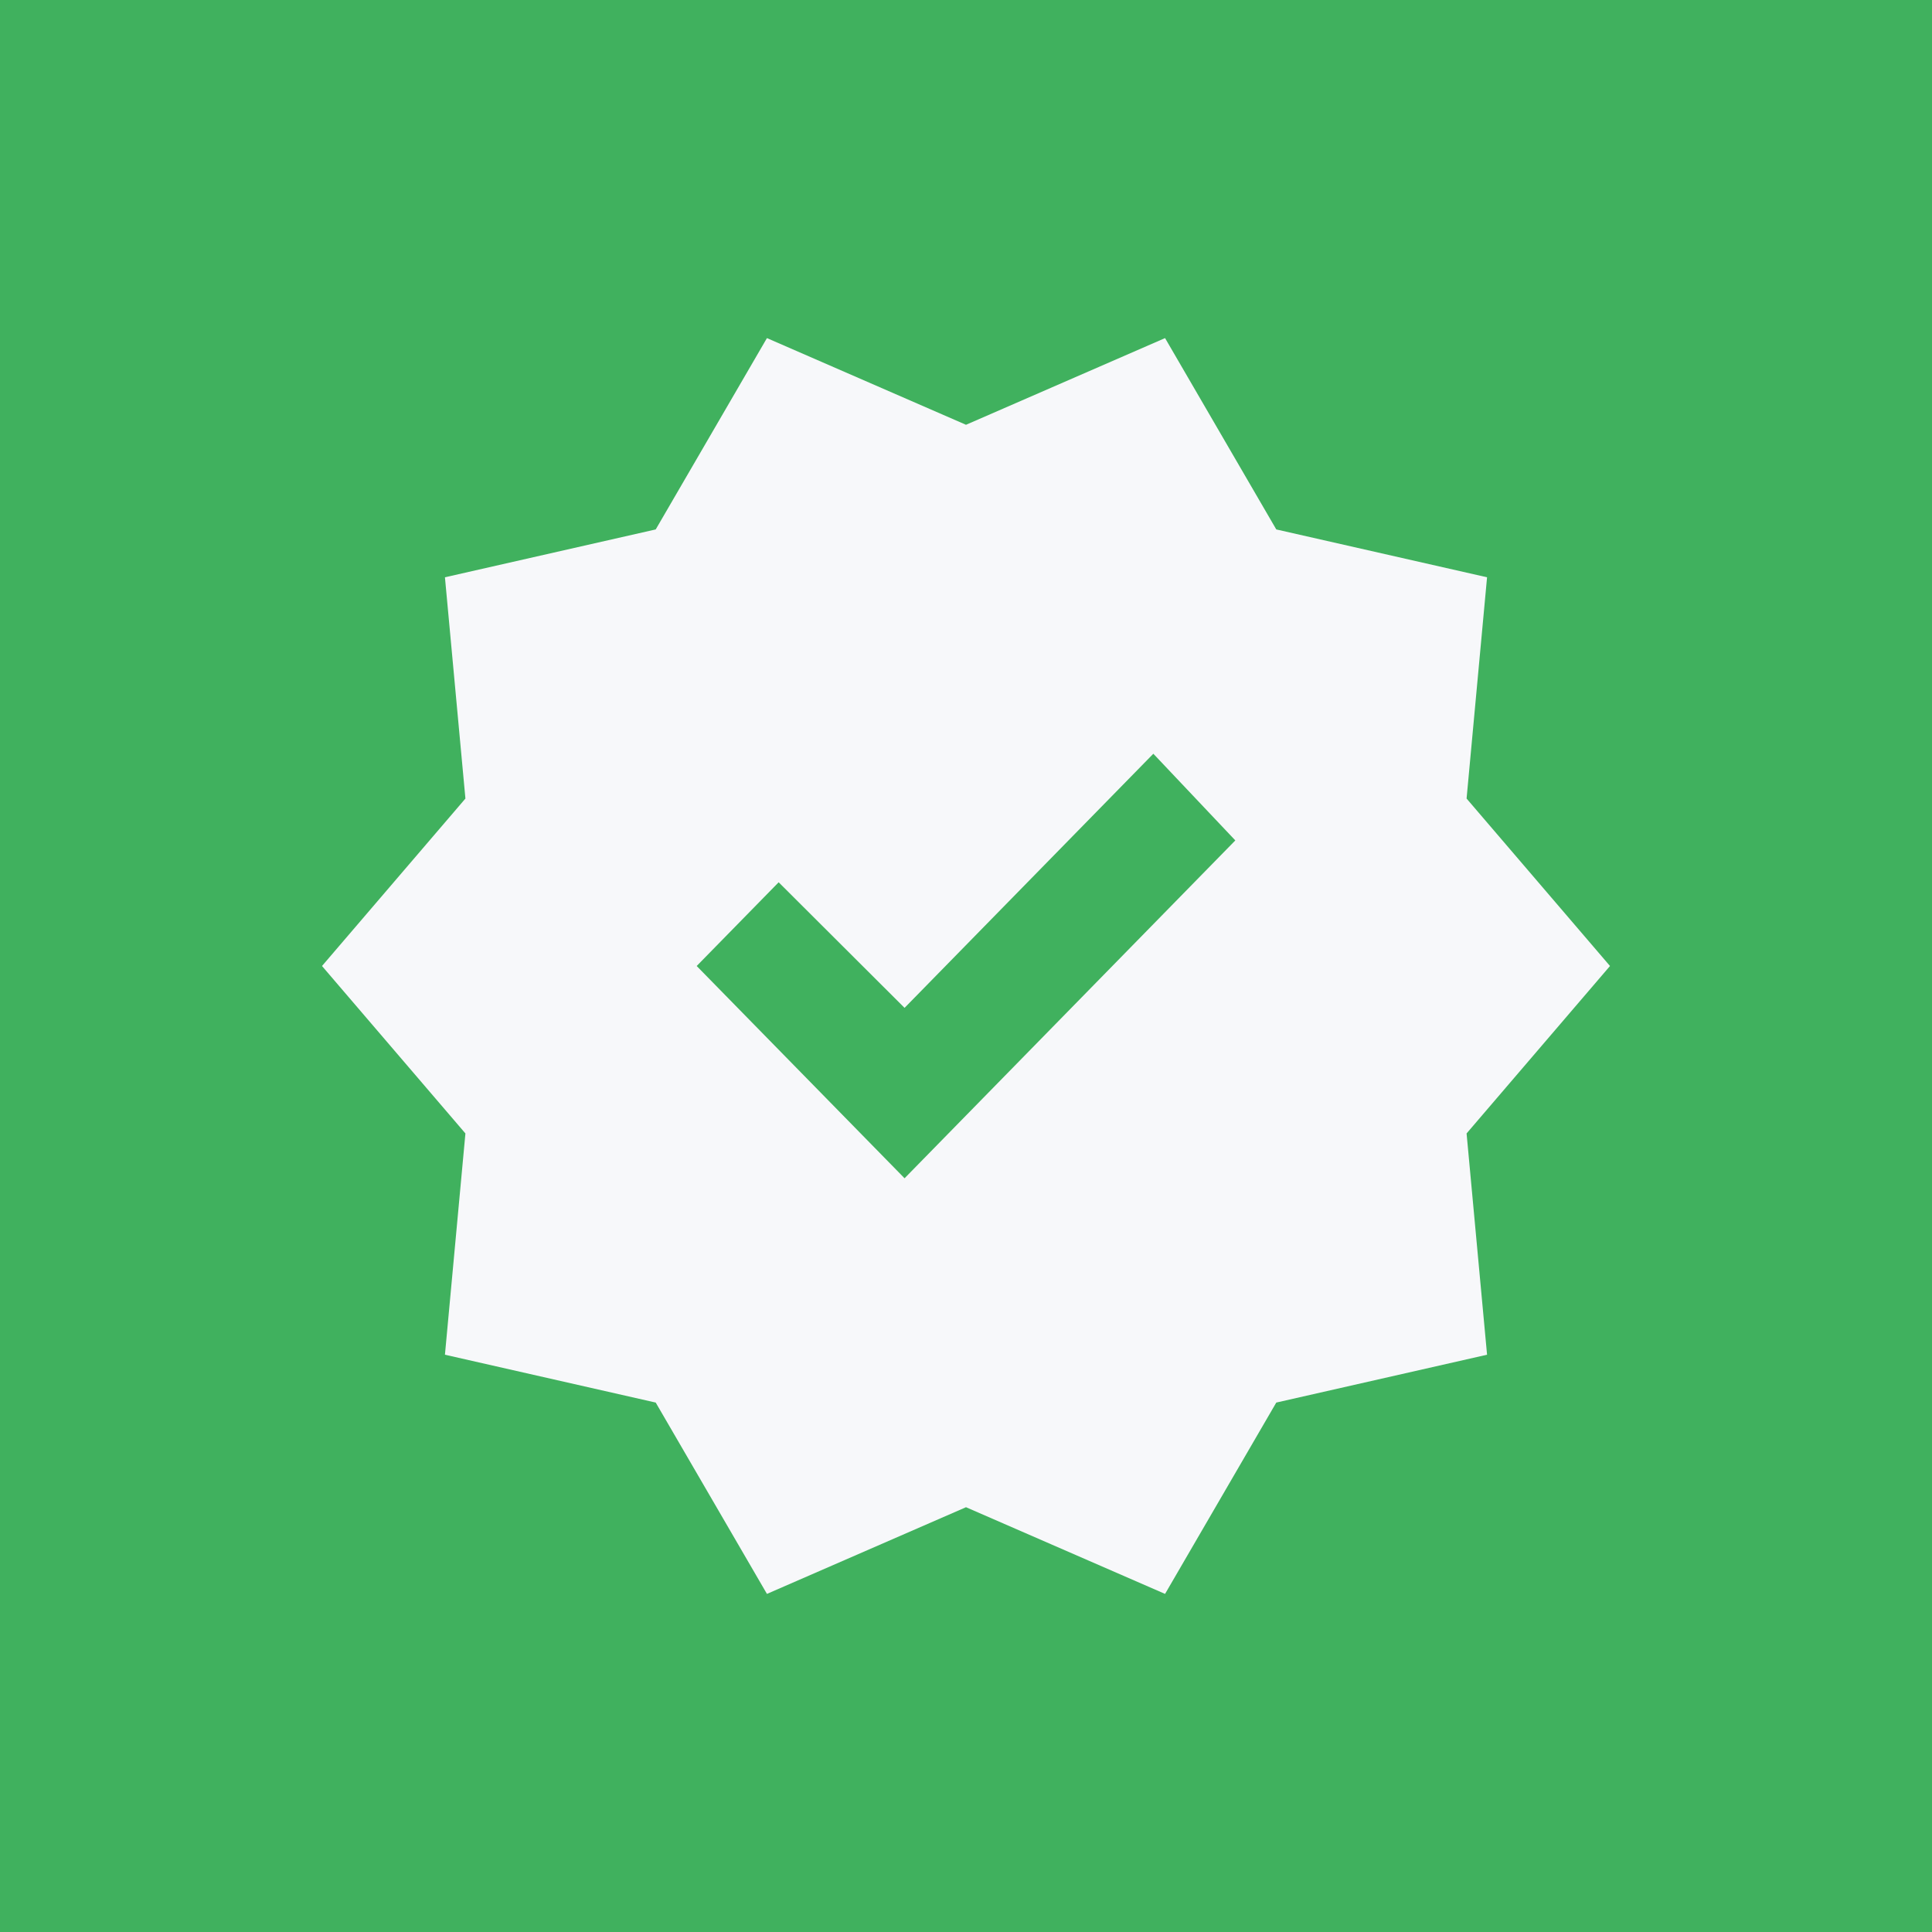
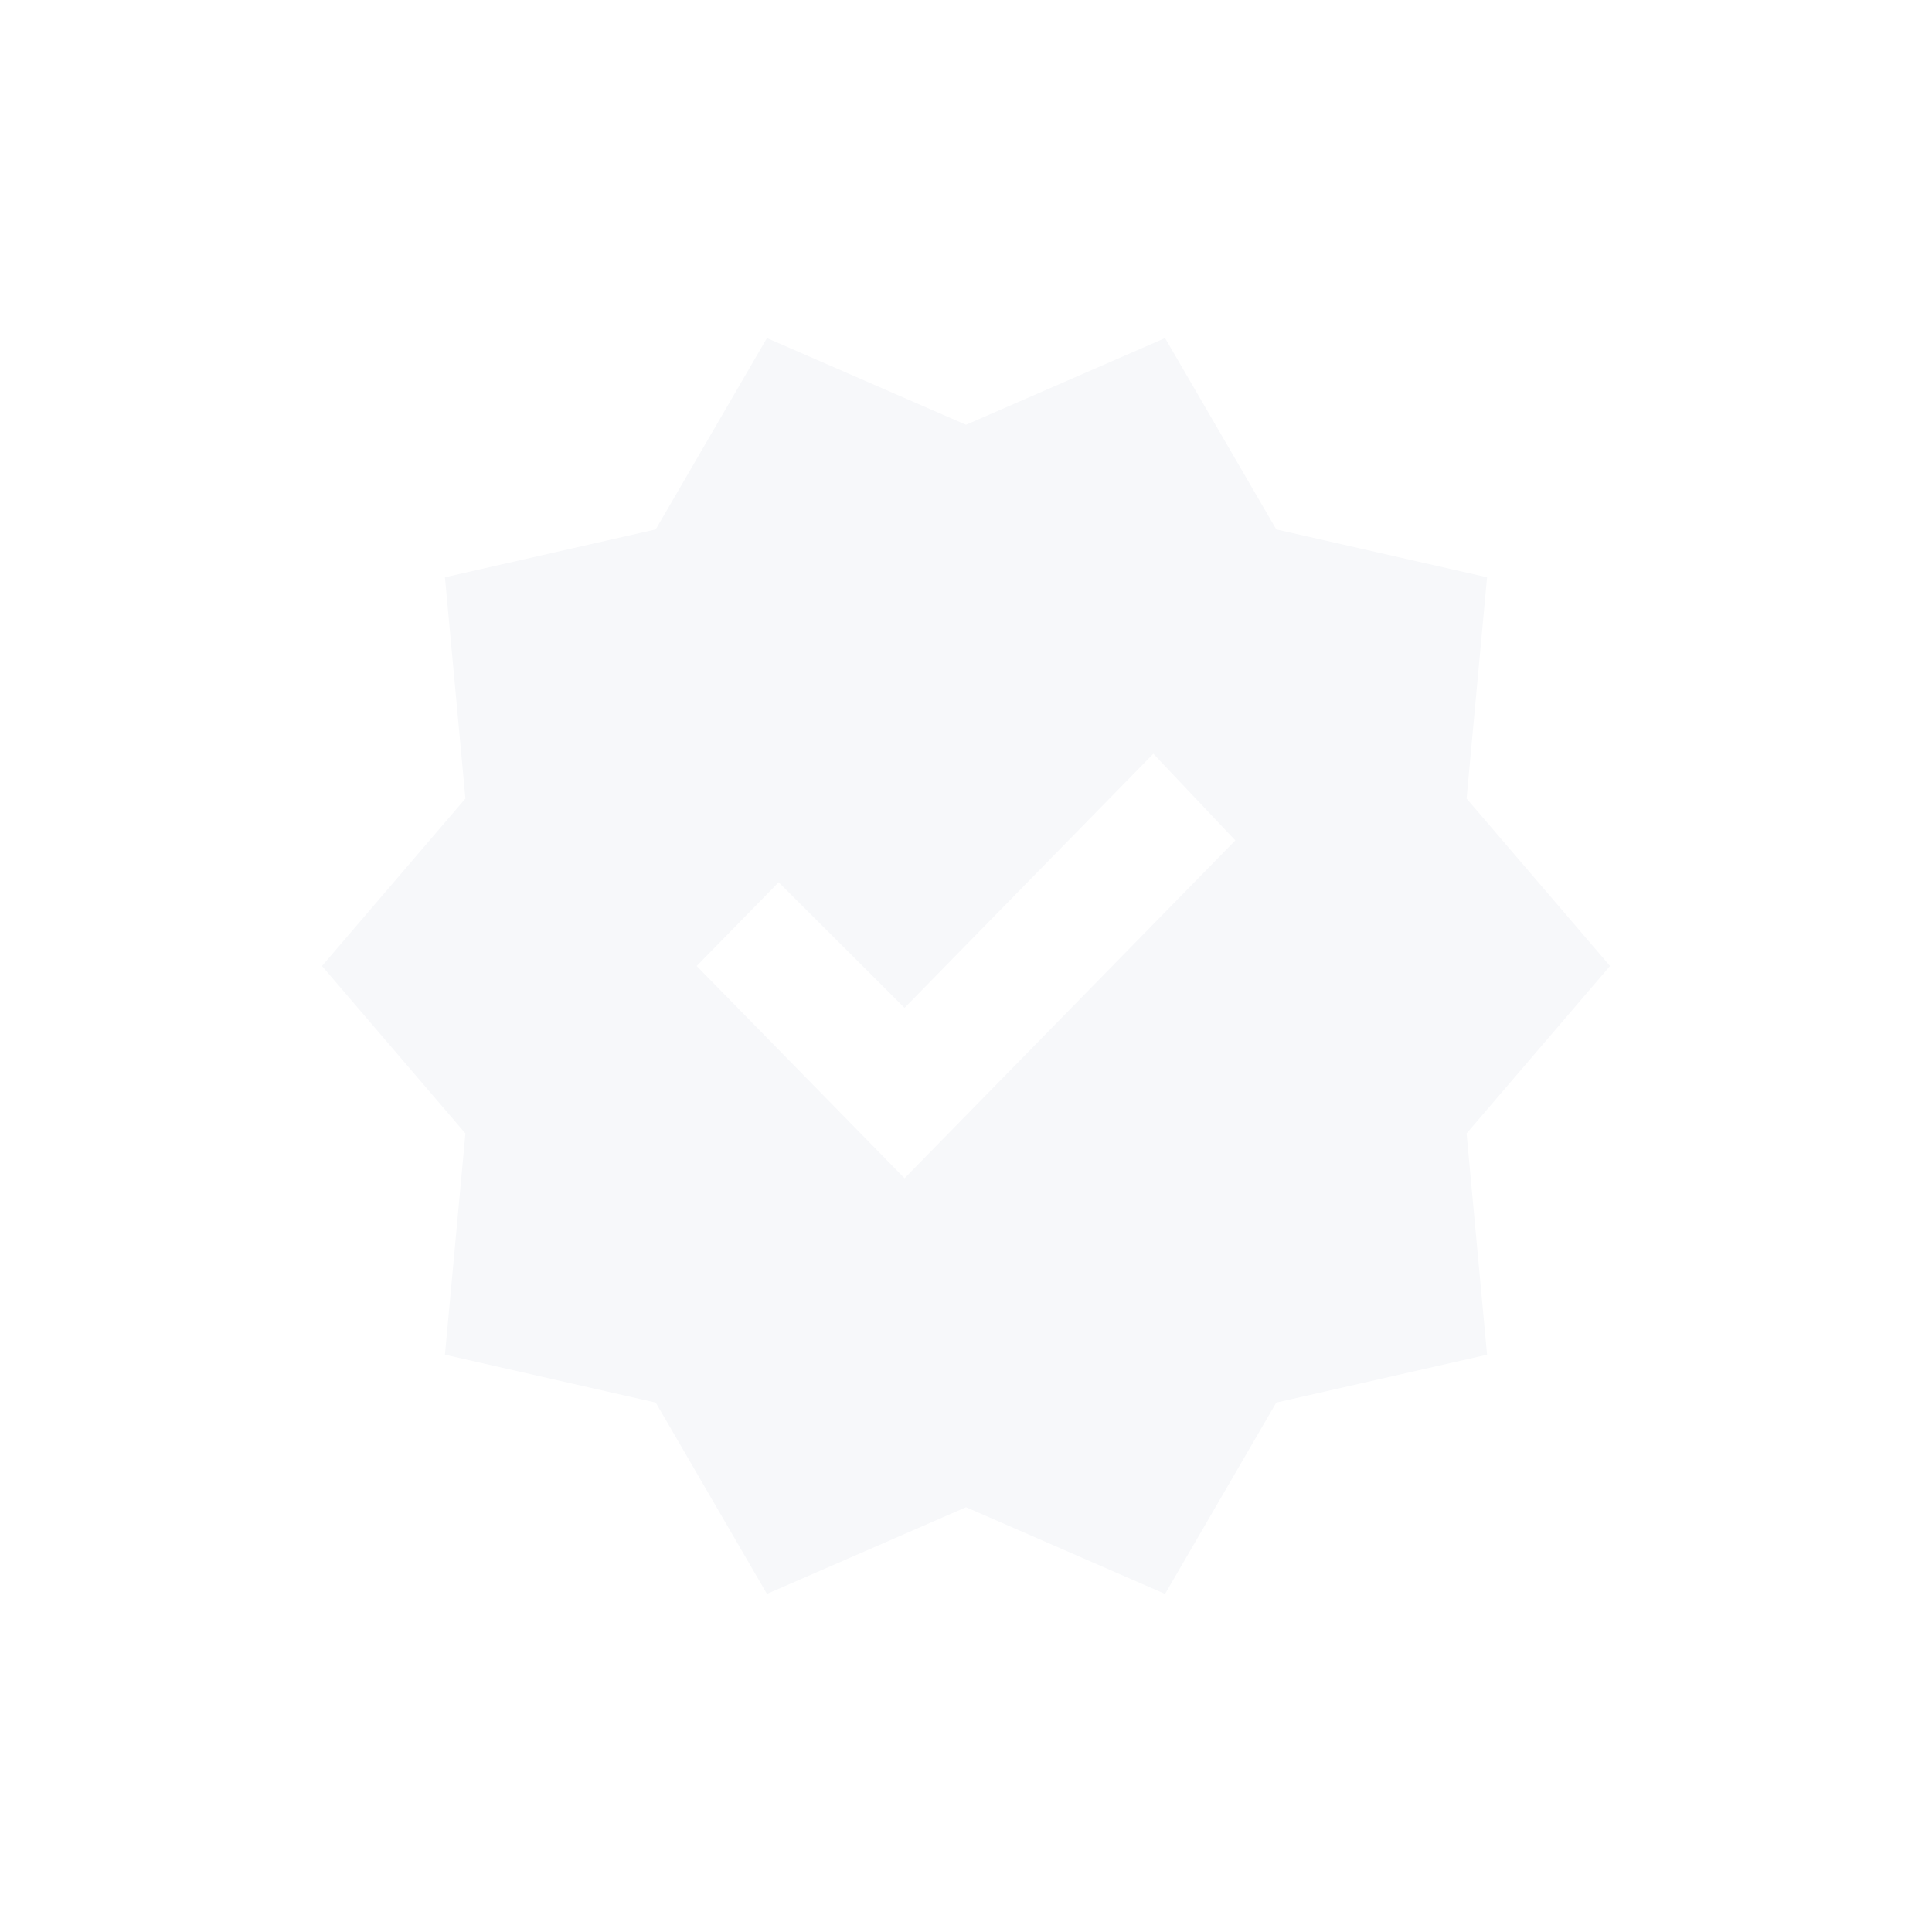
<svg xmlns="http://www.w3.org/2000/svg" width="30" height="30" viewBox="0 0 30 30" fill="none">
-   <rect width="30" height="30" fill="#40B15E" />
-   <path d="M11.909 24.75L10.182 21.779L6.909 21.036L7.227 17.6L5 15L7.227 12.4L6.909 8.964L10.182 8.221L11.909 5.25L15 6.596L18.091 5.25L19.818 8.221L23.091 8.964L22.773 12.4L25 15L22.773 17.6L23.091 21.036L19.818 21.779L18.091 24.75L15 23.404L11.909 24.75ZM14.046 18.296L19.182 13.05L17.909 11.704L14.046 15.65L12.091 13.7L10.818 15L14.046 18.296Z" fill="#F7F8FA" />
+   <path d="M11.909 24.75L10.182 21.779L6.909 21.036L7.227 17.6L5 15L7.227 12.4L6.909 8.964L10.182 8.221L11.909 5.25L15 6.596L18.091 5.25L19.818 8.221L23.091 8.964L22.773 12.4L25 15L22.773 17.6L23.091 21.036L19.818 21.779L18.091 24.75L15 23.404L11.909 24.75ZM14.046 18.296L19.182 13.05L17.909 11.704L14.046 15.65L12.091 13.7L10.818 15L14.046 18.296" fill="#F7F8FA" />
</svg>